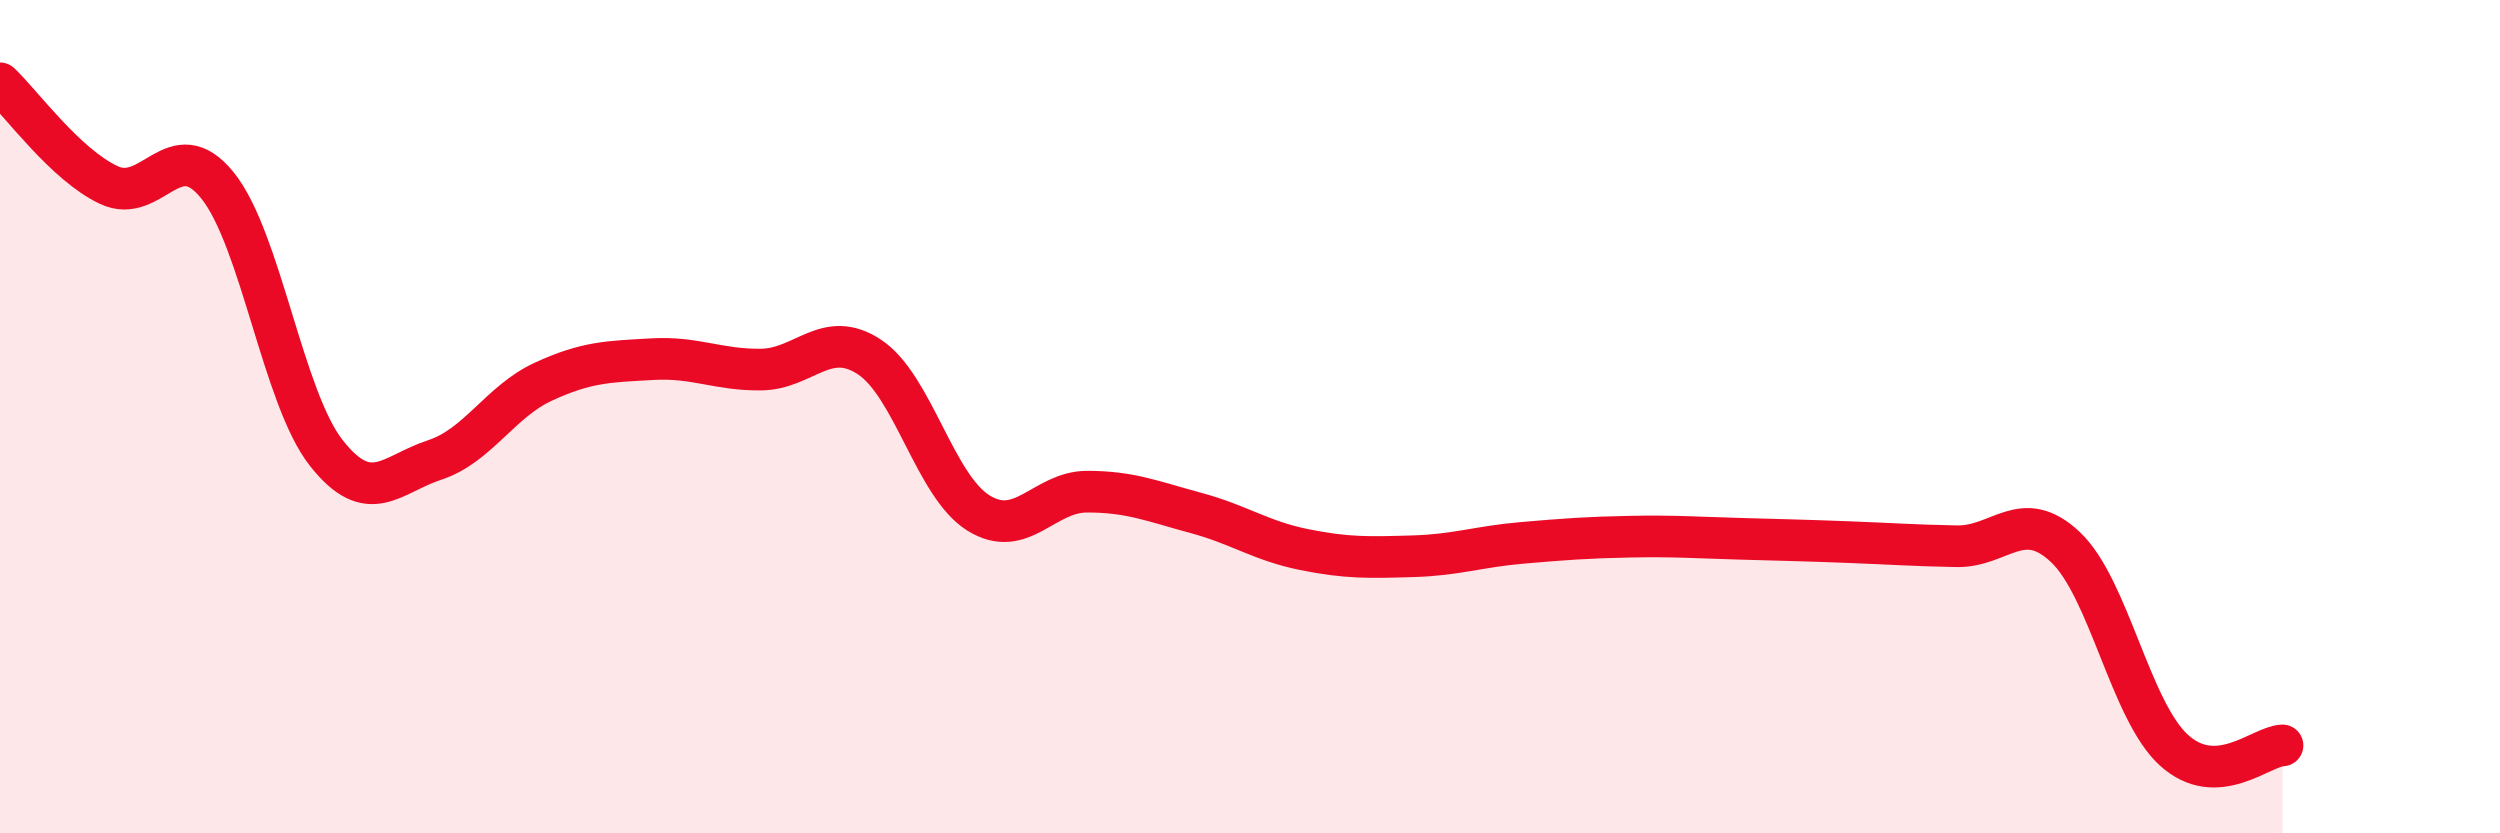
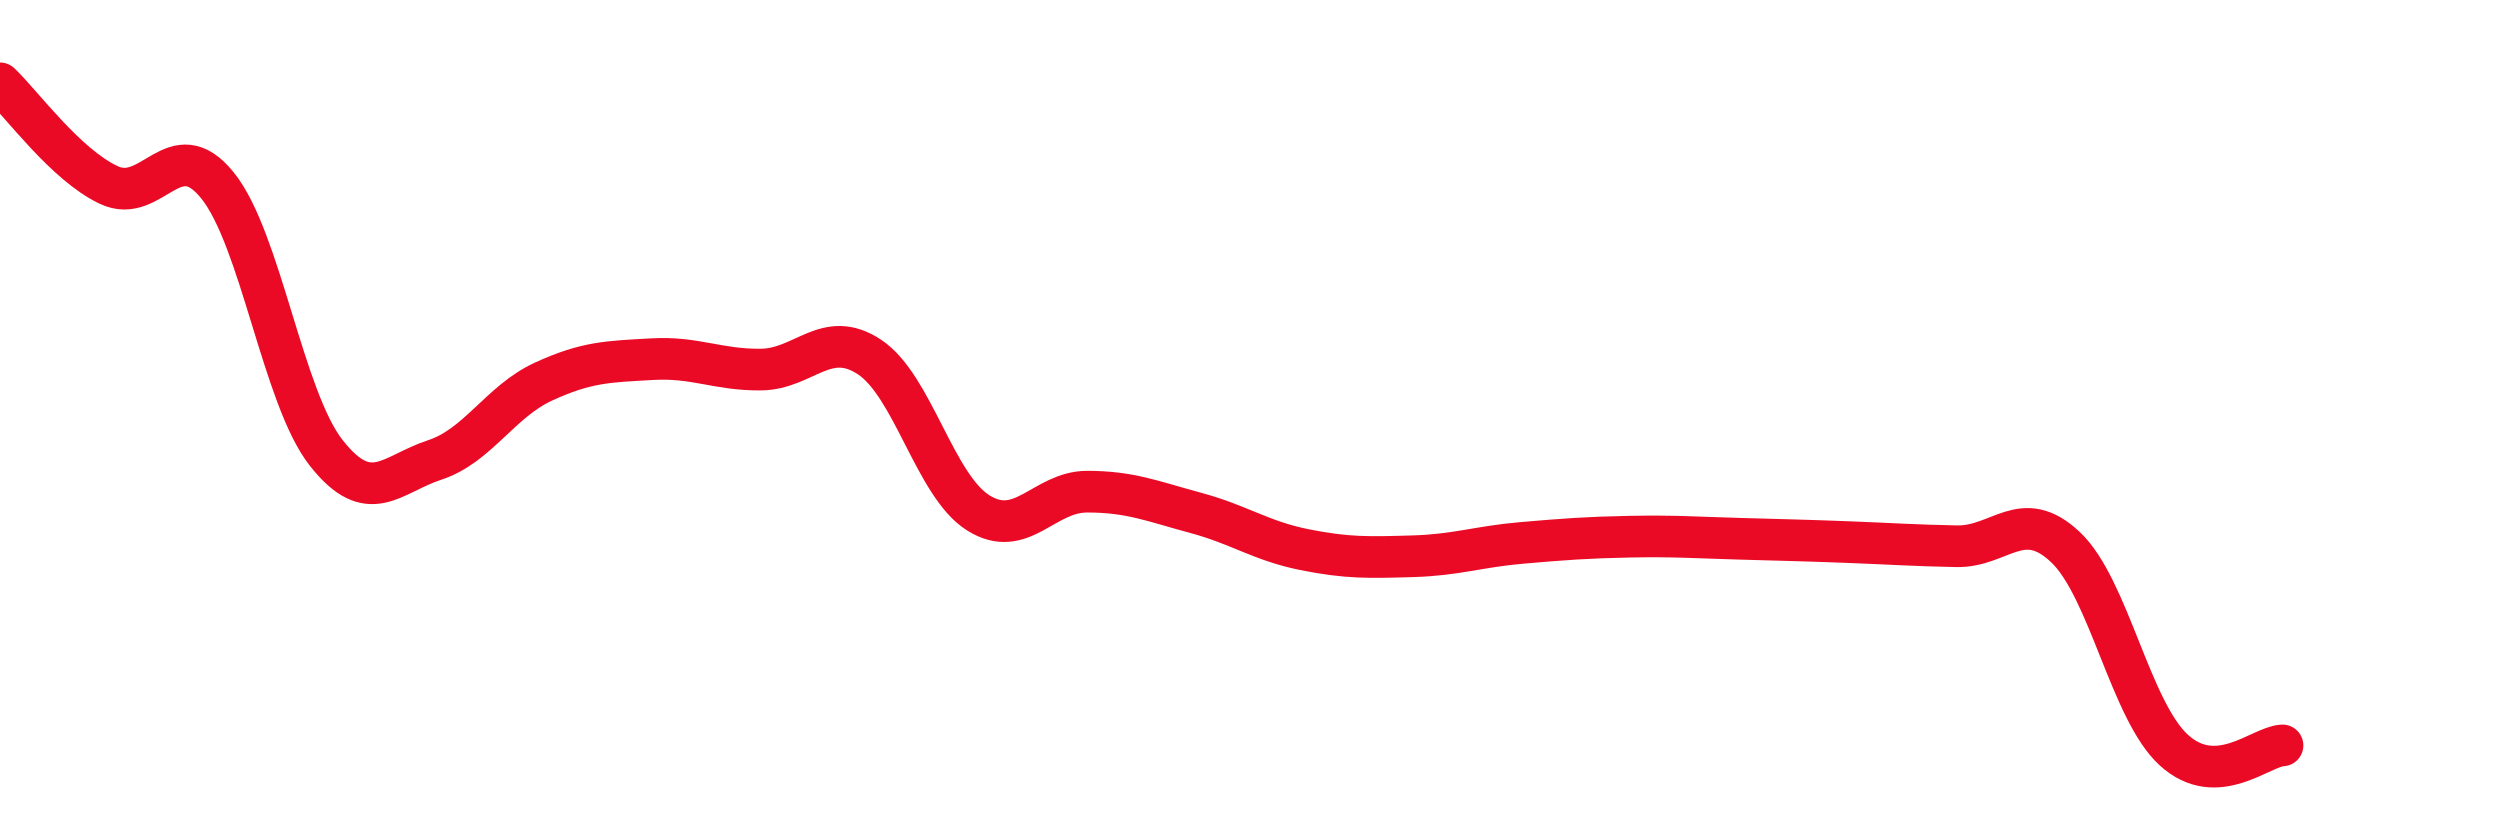
<svg xmlns="http://www.w3.org/2000/svg" width="60" height="20" viewBox="0 0 60 20">
-   <path d="M 0,2 C 0.52,2.49 1.57,3.95 2.61,4.44 C 3.65,4.93 4.18,3.16 5.22,4.45 C 6.26,5.74 6.79,9.55 7.83,10.87 C 8.87,12.19 9.39,11.38 10.43,11.04 C 11.47,10.7 12,9.64 13.04,9.16 C 14.08,8.68 14.61,8.68 15.65,8.62 C 16.69,8.56 17.22,8.88 18.26,8.87 C 19.3,8.86 19.83,7.88 20.87,8.57 C 21.91,9.26 22.44,11.66 23.48,12.31 C 24.52,12.96 25.05,11.8 26.09,11.8 C 27.13,11.8 27.66,12.03 28.7,12.31 C 29.74,12.59 30.26,12.98 31.3,13.19 C 32.34,13.4 32.87,13.38 33.91,13.35 C 34.95,13.32 35.48,13.12 36.52,13.03 C 37.56,12.94 38.09,12.9 39.13,12.88 C 40.17,12.86 40.7,12.9 41.74,12.93 C 42.78,12.96 43.31,12.97 44.35,13.01 C 45.39,13.05 45.92,13.09 46.96,13.11 C 48,13.13 48.53,12.15 49.57,13.13 C 50.61,14.11 51.13,17.05 52.17,18 C 53.21,18.95 54.26,17.91 54.78,17.89L54.78 20L0 20Z" fill="#EB0A25" opacity="0.1" stroke-linecap="round" stroke-linejoin="round" />
  <path d="M 0,2 C 0.52,2.49 1.57,3.95 2.61,4.44 C 3.65,4.93 4.18,3.16 5.22,4.45 C 6.26,5.74 6.79,9.55 7.83,10.87 C 8.87,12.19 9.39,11.38 10.43,11.04 C 11.47,10.7 12,9.64 13.04,9.16 C 14.08,8.68 14.61,8.68 15.65,8.62 C 16.69,8.56 17.22,8.88 18.26,8.87 C 19.3,8.86 19.83,7.88 20.87,8.57 C 21.91,9.26 22.44,11.66 23.48,12.31 C 24.52,12.96 25.05,11.8 26.09,11.8 C 27.13,11.8 27.66,12.03 28.7,12.31 C 29.74,12.59 30.26,12.98 31.3,13.19 C 32.34,13.4 32.87,13.38 33.91,13.35 C 34.95,13.32 35.48,13.12 36.52,13.03 C 37.56,12.94 38.09,12.9 39.13,12.88 C 40.17,12.86 40.7,12.9 41.74,12.93 C 42.78,12.96 43.31,12.97 44.35,13.01 C 45.39,13.05 45.92,13.09 46.96,13.11 C 48,13.13 48.53,12.15 49.57,13.13 C 50.61,14.11 51.13,17.05 52.17,18 C 53.21,18.95 54.26,17.91 54.78,17.89" stroke="#EB0A25" stroke-width="1" fill="none" stroke-linecap="round" stroke-linejoin="round" />
</svg>